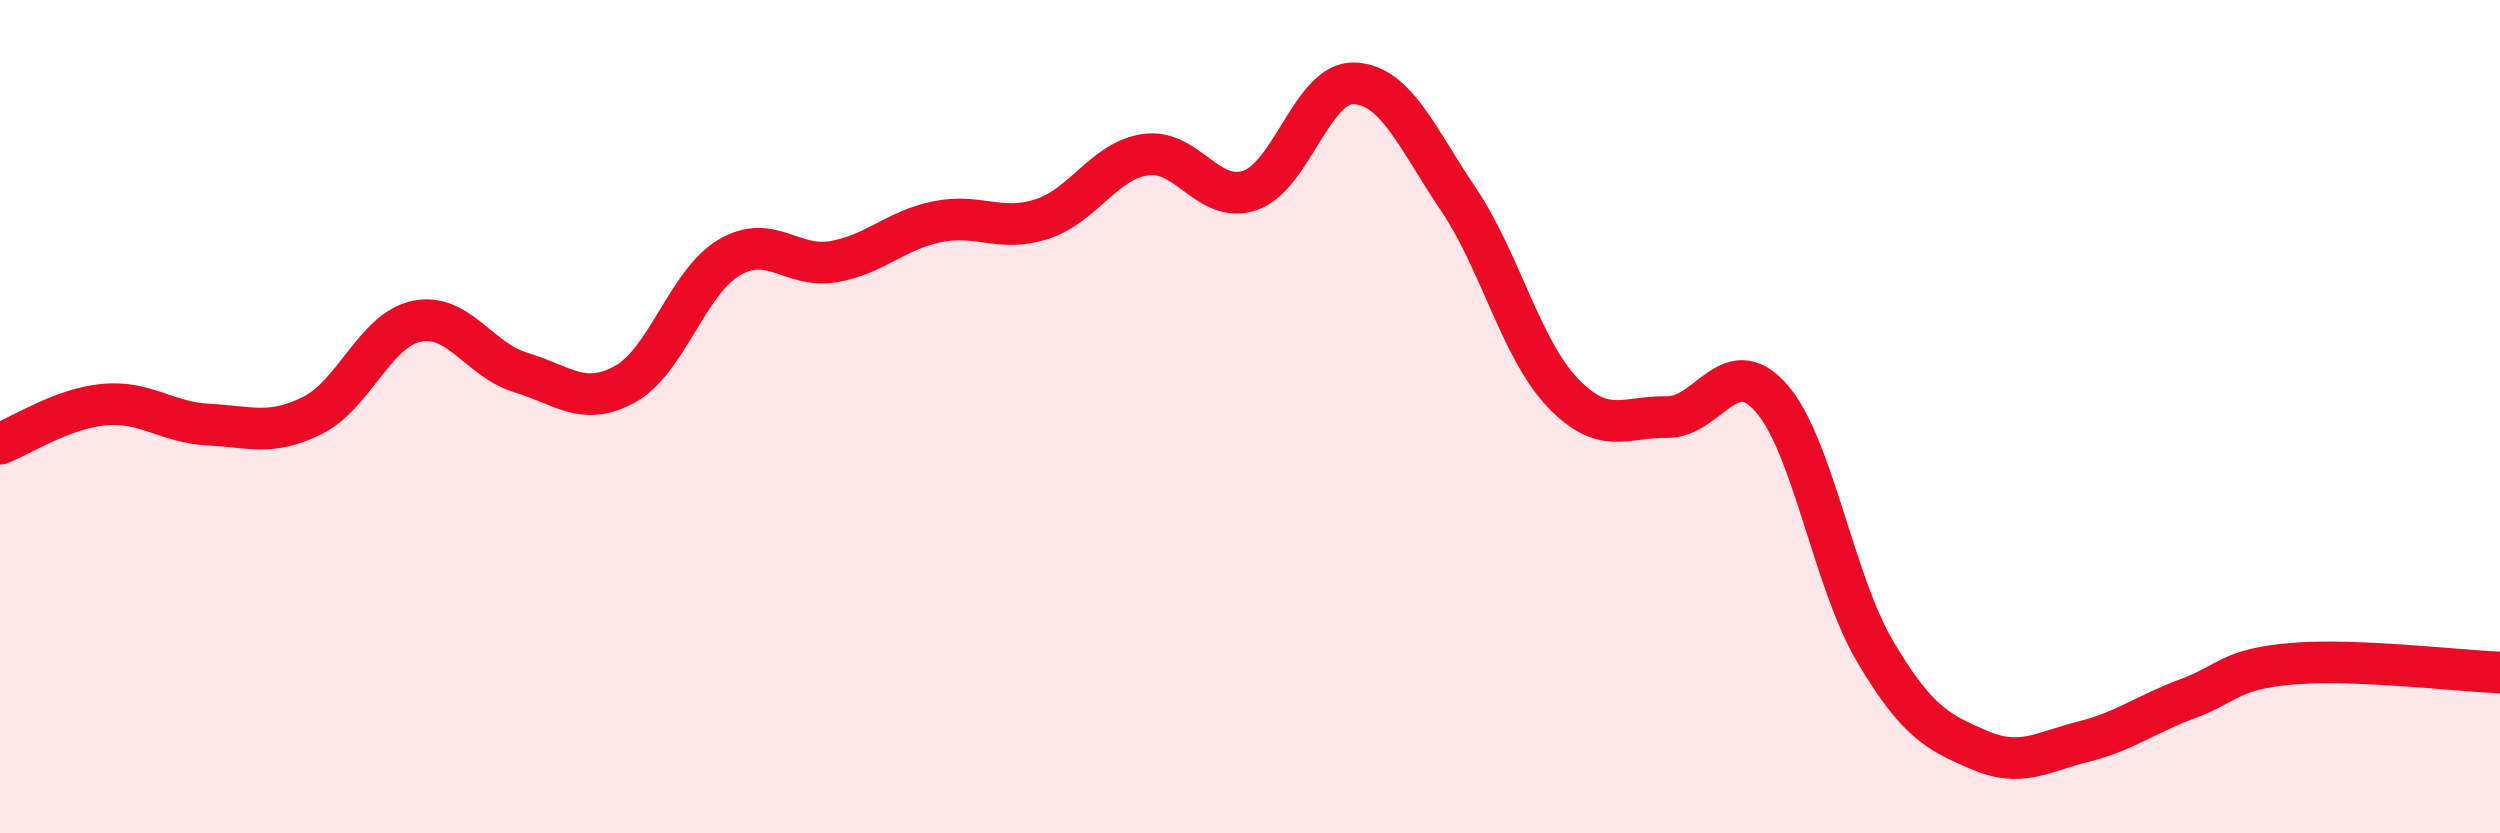
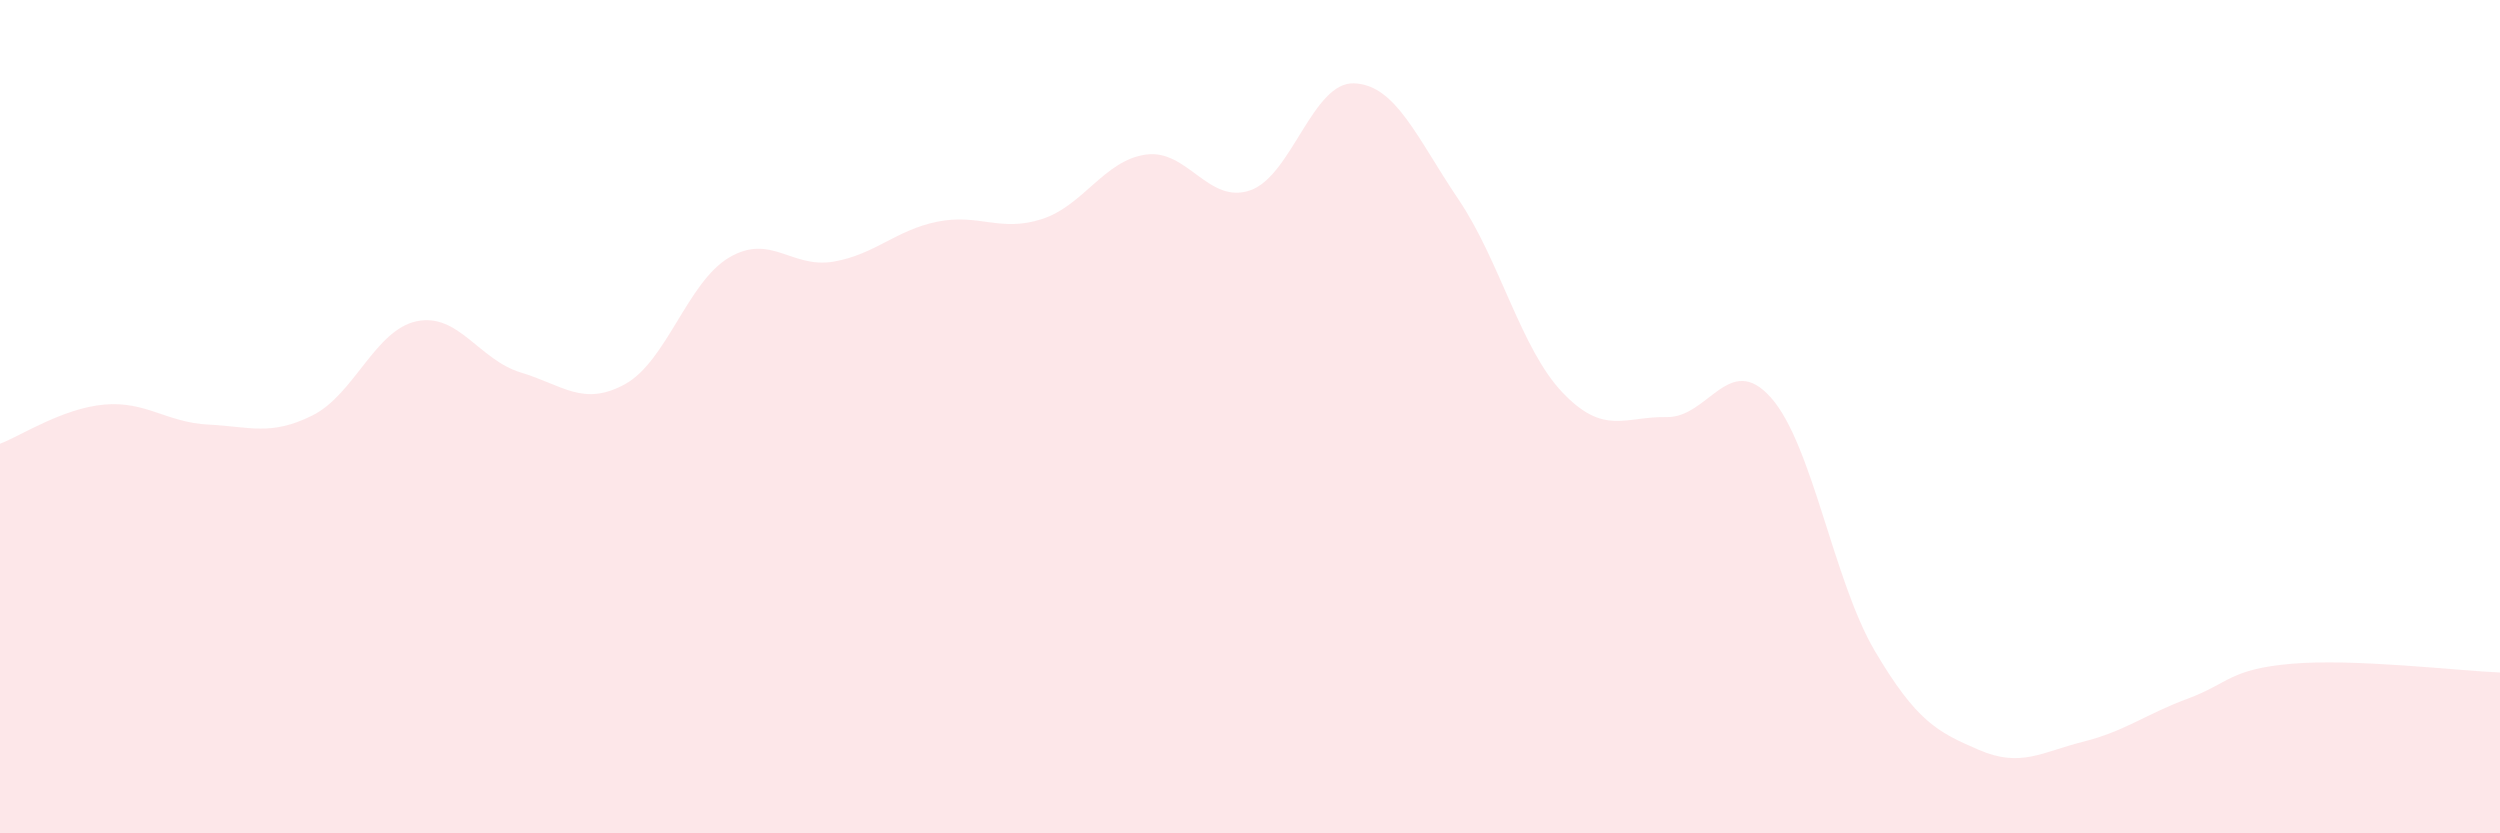
<svg xmlns="http://www.w3.org/2000/svg" width="60" height="20" viewBox="0 0 60 20">
  <path d="M 0,10.65 C 0.5,10.46 1.5,9.8 2.5,9.71 C 3.5,9.62 4,10.14 5,10.19 C 6,10.24 6.5,10.47 7.5,9.97 C 8.5,9.47 9,7.92 10,7.71 C 11,7.5 11.5,8.64 12.5,8.94 C 13.5,9.24 14,9.77 15,9.22 C 16,8.67 16.5,6.77 17.5,6.18 C 18.5,5.59 19,6.45 20,6.28 C 21,6.11 21.5,5.52 22.5,5.32 C 23.5,5.12 24,5.58 25,5.26 C 26,4.94 26.5,3.85 27.5,3.71 C 28.5,3.57 29,4.91 30,4.57 C 31,4.23 31.5,1.96 32.5,2 C 33.5,2.04 34,3.3 35,4.78 C 36,6.26 36.5,8.37 37.5,9.42 C 38.5,10.47 39,9.99 40,10.01 C 41,10.03 41.5,8.42 42.5,9.54 C 43.5,10.66 44,13.94 45,15.63 C 46,17.32 46.5,17.57 47.5,18 C 48.5,18.43 49,18.05 50,17.8 C 51,17.55 51.5,17.14 52.5,16.77 C 53.5,16.4 53.5,16.06 55,15.93 C 56.5,15.8 59,16.1 60,16.14L60 20L0 20Z" fill="#EB0A25" opacity="0.1" stroke-linecap="round" stroke-linejoin="round" />
-   <path d="M 0,10.65 C 0.5,10.46 1.5,9.8 2.5,9.71 C 3.5,9.62 4,10.14 5,10.19 C 6,10.24 6.5,10.47 7.5,9.97 C 8.5,9.47 9,7.92 10,7.71 C 11,7.5 11.5,8.64 12.5,8.94 C 13.5,9.24 14,9.77 15,9.22 C 16,8.67 16.5,6.77 17.5,6.18 C 18.5,5.59 19,6.45 20,6.28 C 21,6.11 21.5,5.52 22.5,5.32 C 23.5,5.12 24,5.58 25,5.26 C 26,4.94 26.5,3.85 27.5,3.71 C 28.5,3.57 29,4.91 30,4.57 C 31,4.23 31.5,1.96 32.5,2 C 33.5,2.04 34,3.3 35,4.78 C 36,6.26 36.5,8.37 37.5,9.42 C 38.5,10.47 39,9.99 40,10.01 C 41,10.03 41.5,8.42 42.5,9.54 C 43.5,10.66 44,13.94 45,15.63 C 46,17.32 46.5,17.57 47.5,18 C 48.5,18.43 49,18.05 50,17.8 C 51,17.55 51.5,17.14 52.5,16.77 C 53.5,16.4 53.5,16.06 55,15.93 C 56.5,15.8 59,16.1 60,16.14" stroke="#EB0A25" stroke-width="1" fill="none" stroke-linecap="round" stroke-linejoin="round" />
</svg>